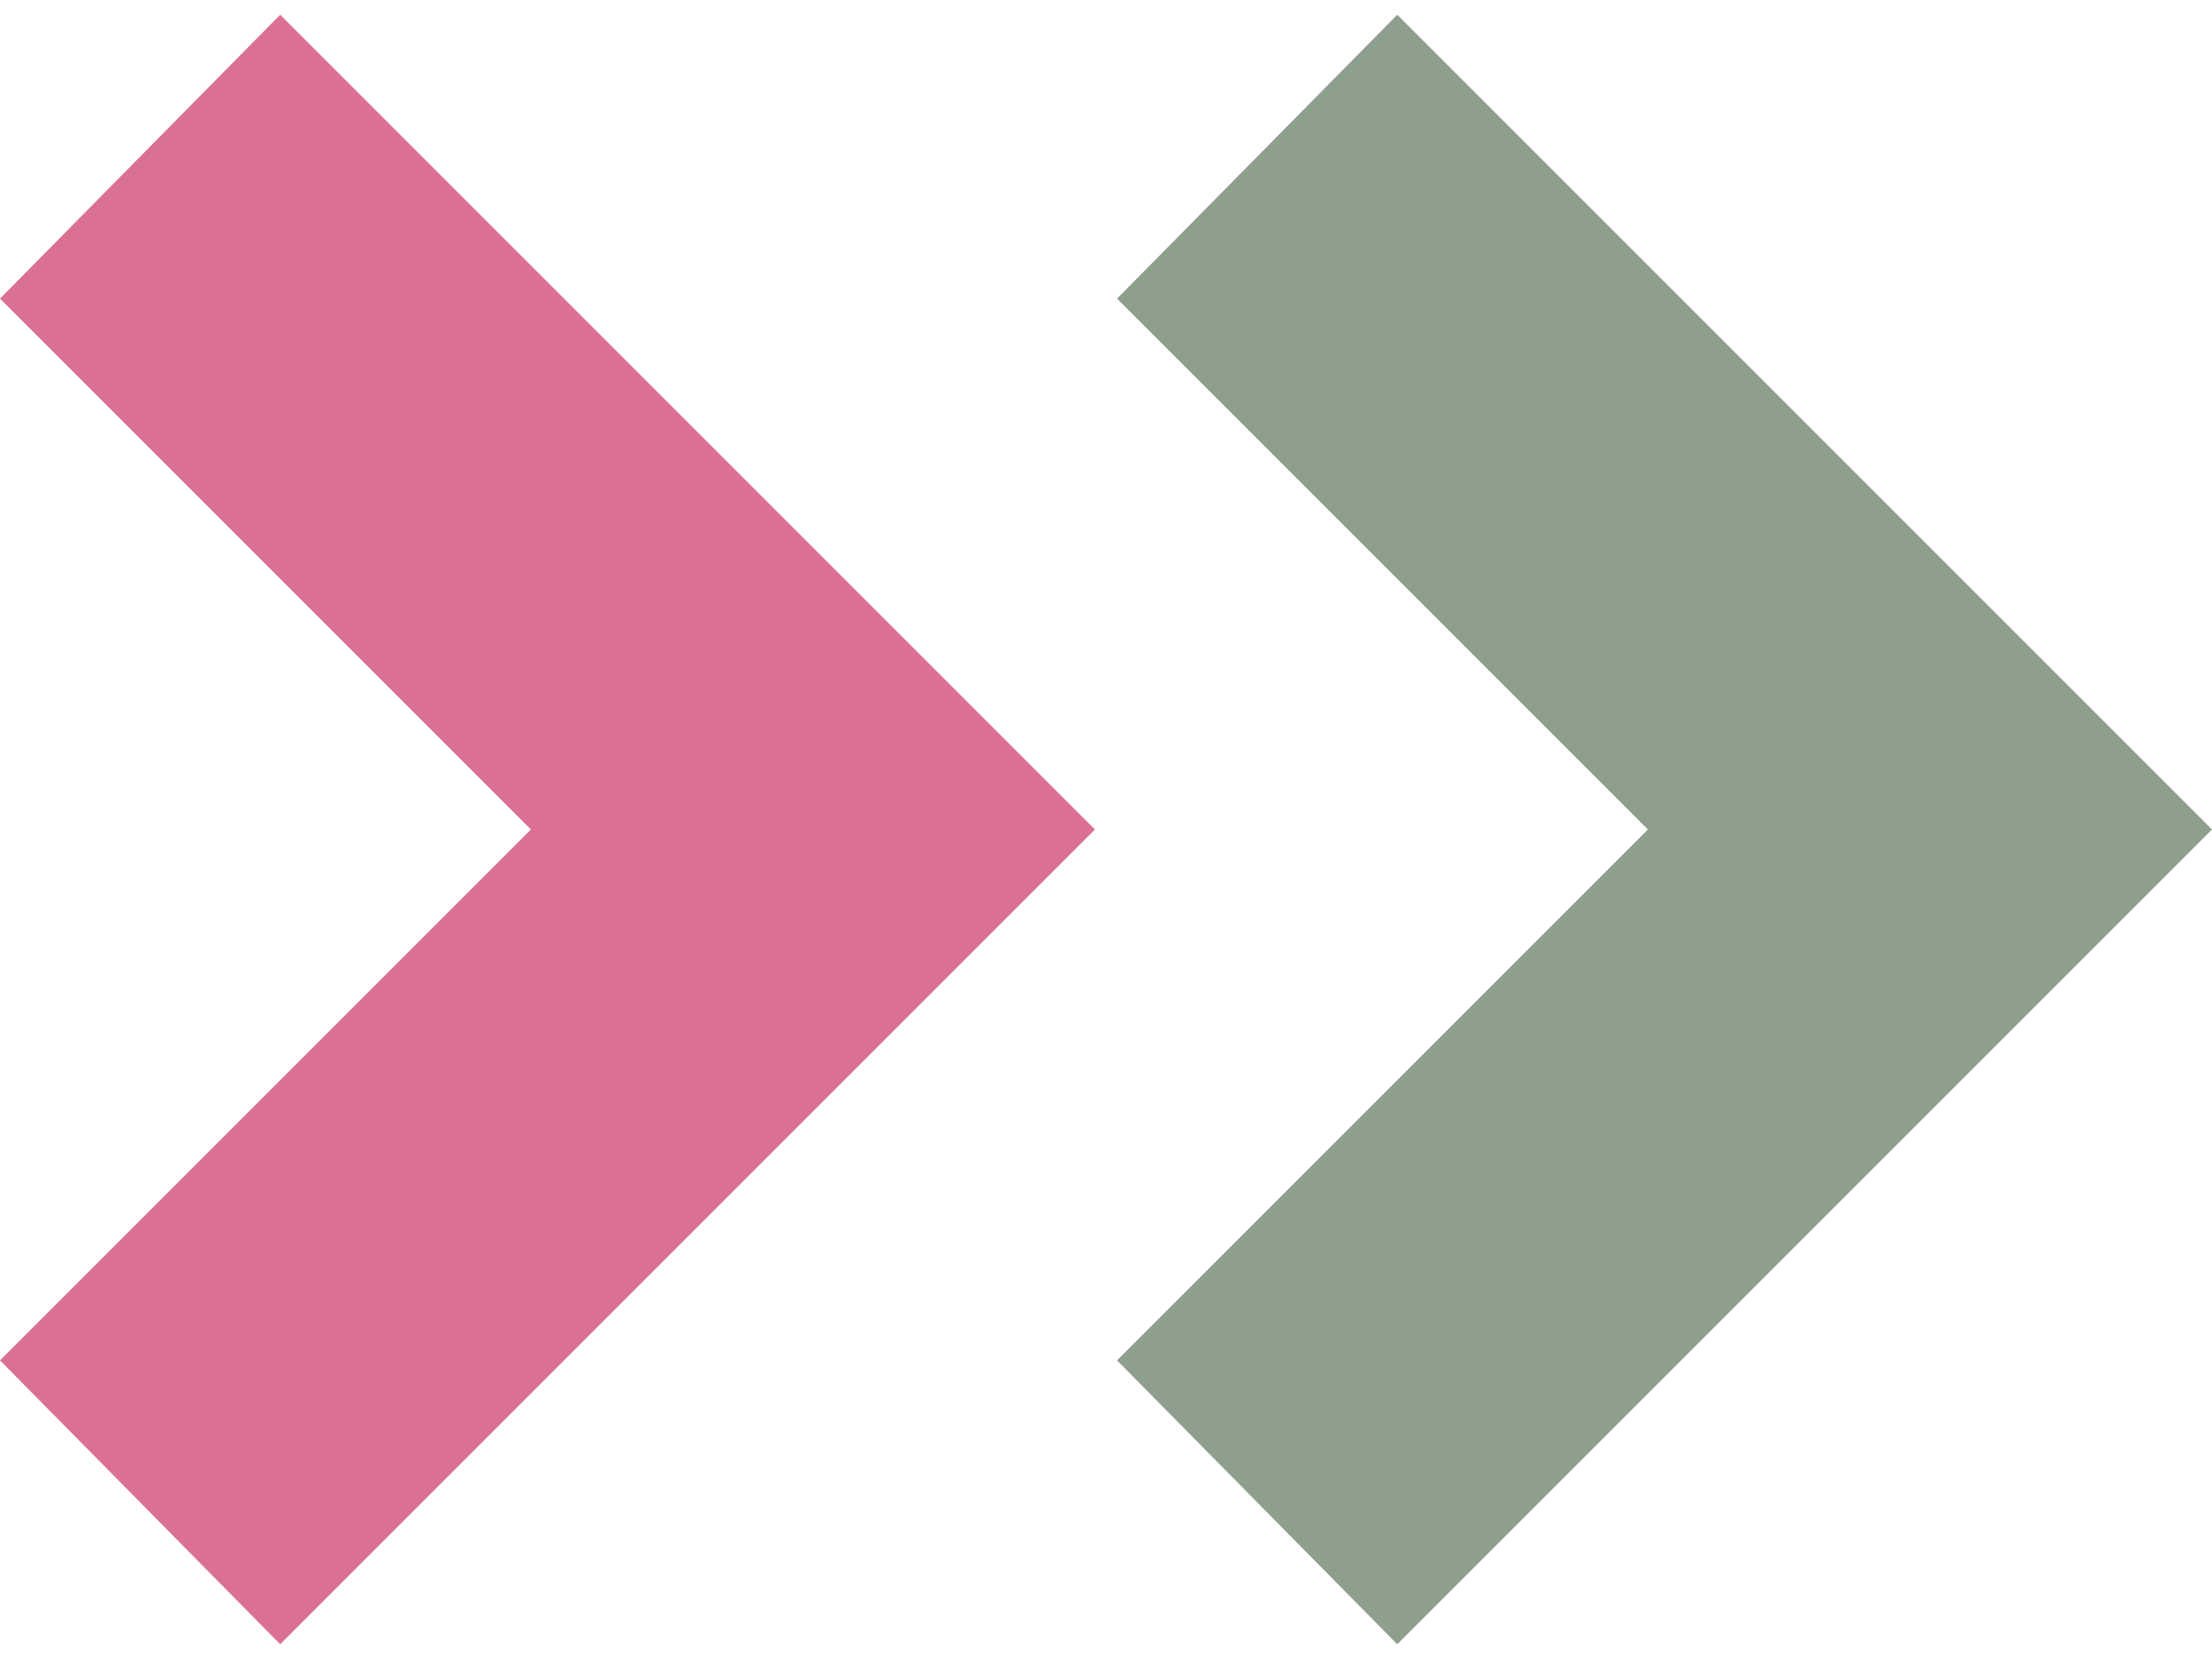
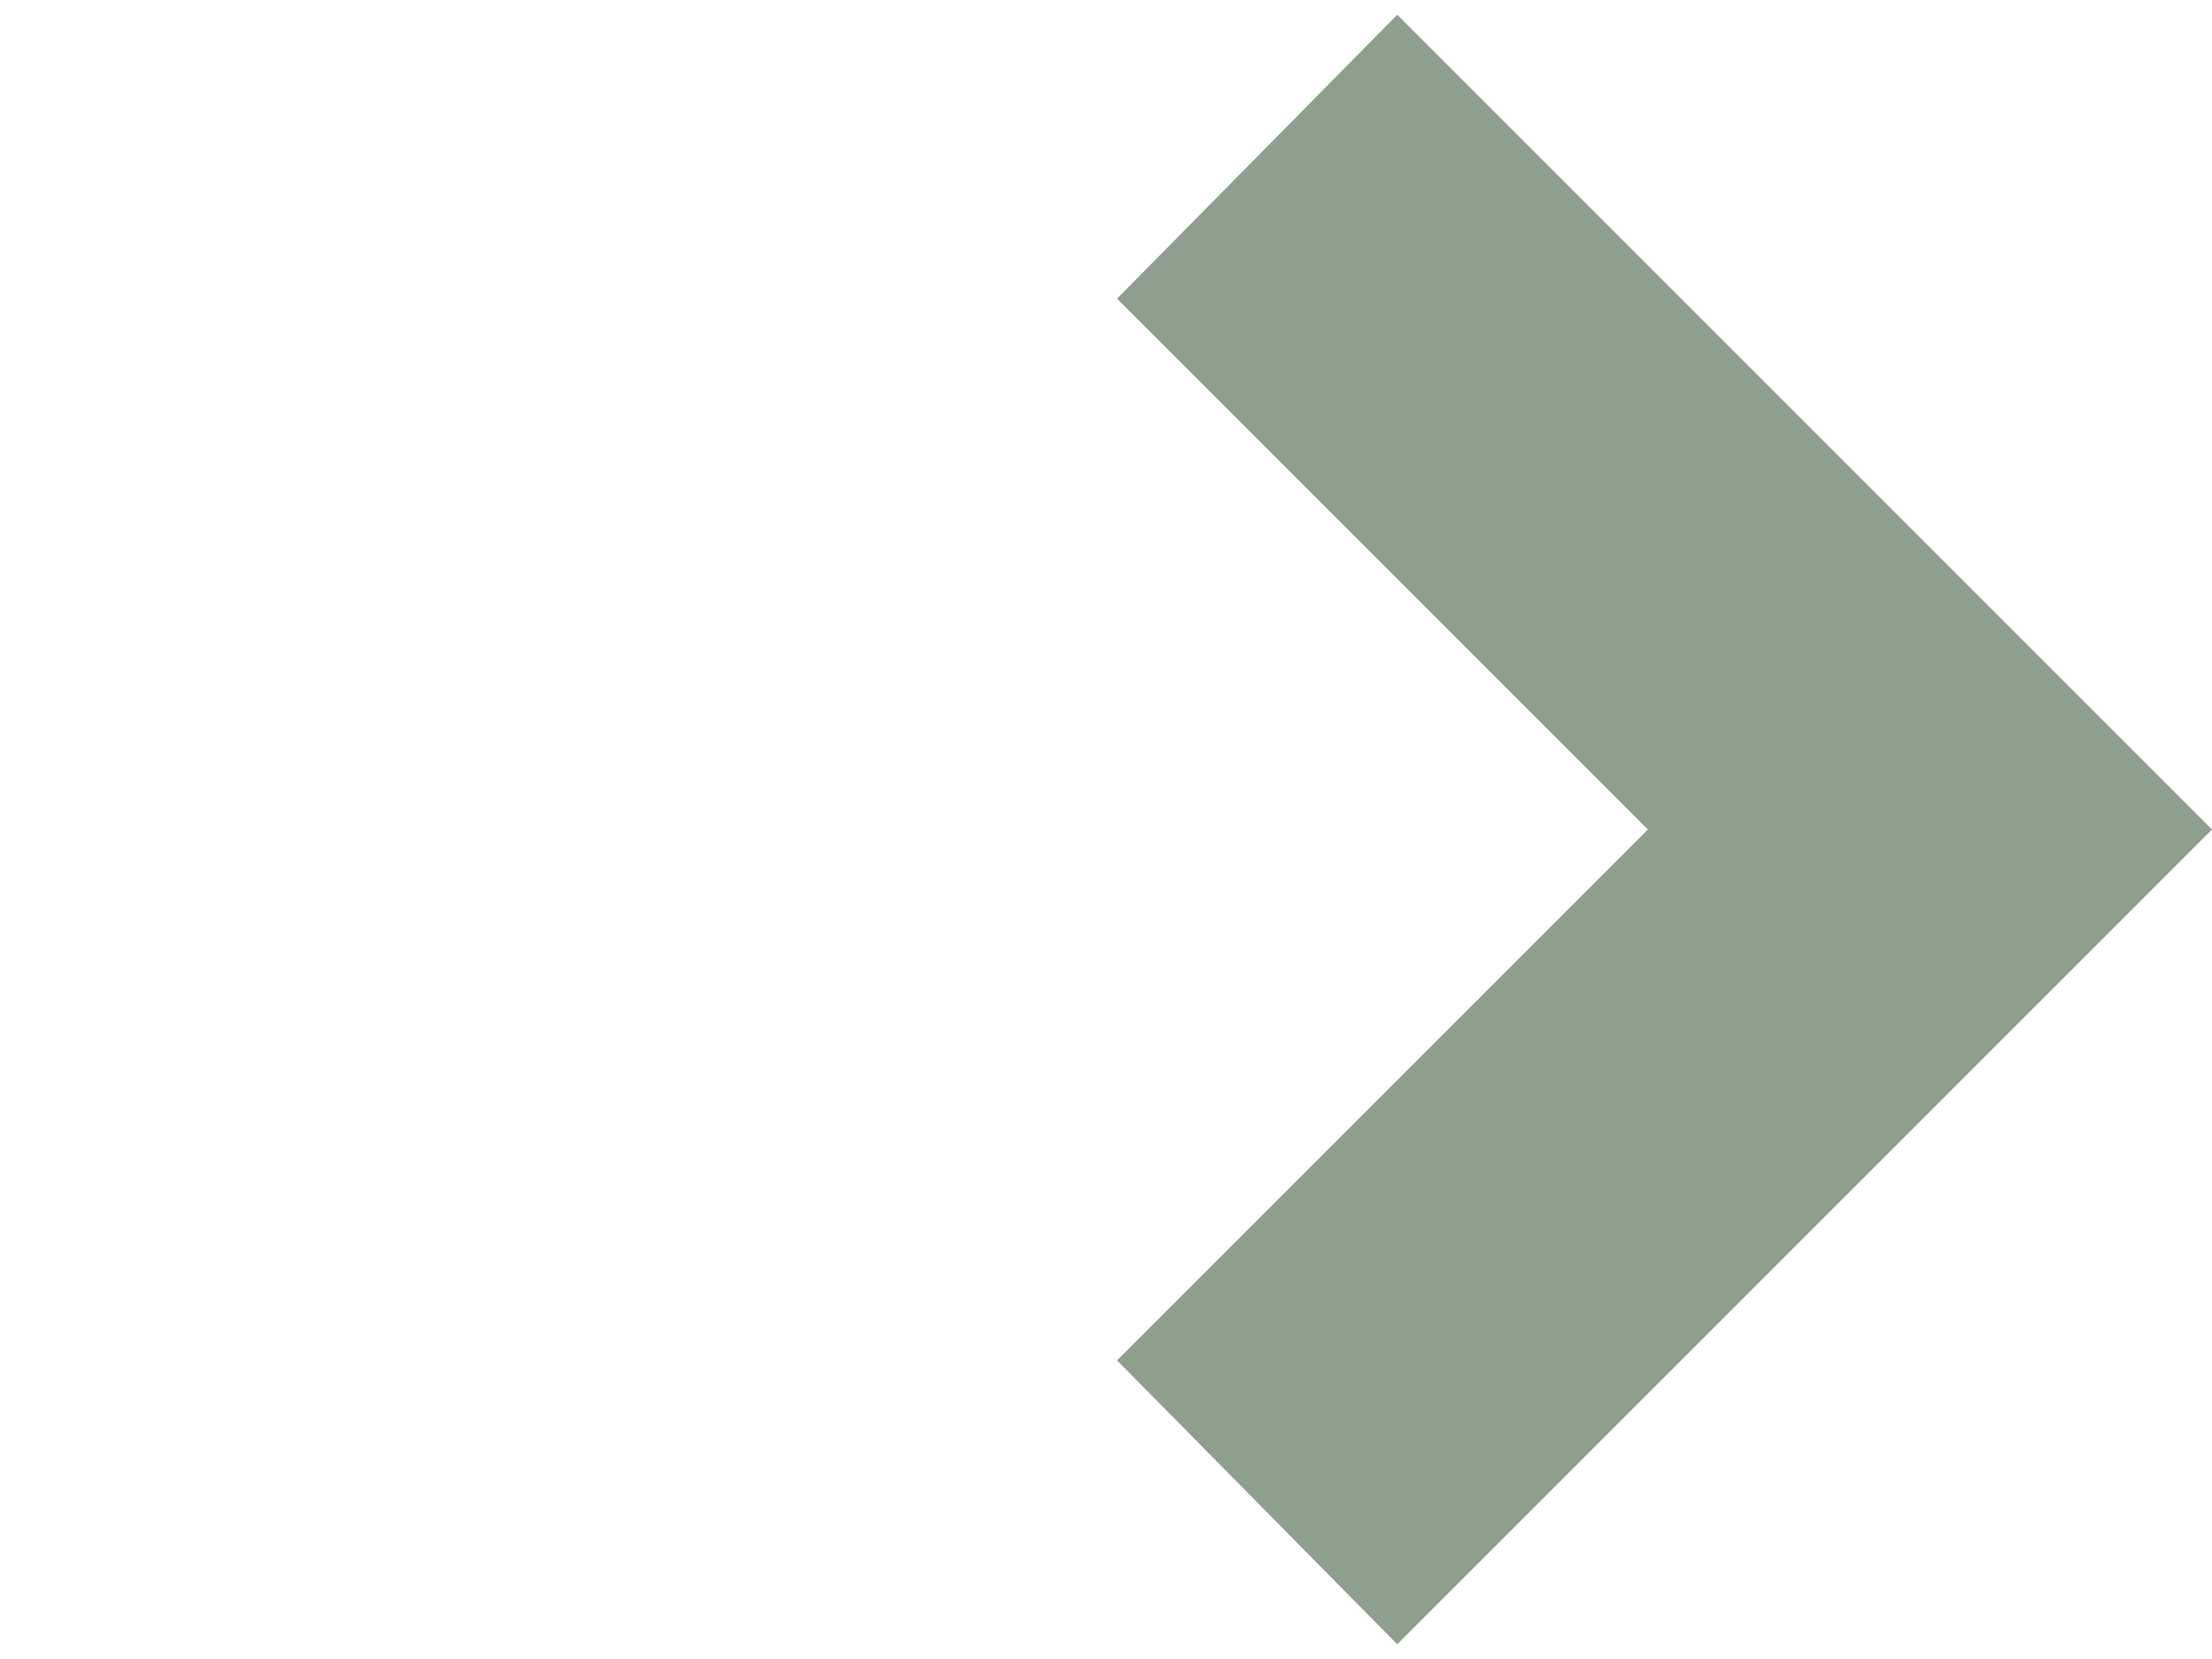
<svg xmlns="http://www.w3.org/2000/svg" version="1.1" id="Layer_1" x="0px" y="0px" viewBox="0 0 60 45" style="enable-background:new 0 0 60 45;" xml:space="preserve">
  <style type="text/css">
	.st0{fill:#DB7192;}
	.st1{fill:#8E9F8D;}
</style>
  <g>
    <g>
-       <polygon class="st0" points="7.6,44.6 0,36.9 14.4,22.5 0,8.1 7.6,0.4 29.7,22.5   " />
      <polygon class="st1" points="37.9,44.6 30.3,36.9 44.7,22.5 30.3,8.1 37.9,0.4 60,22.5   " />
    </g>
  </g>
</svg>